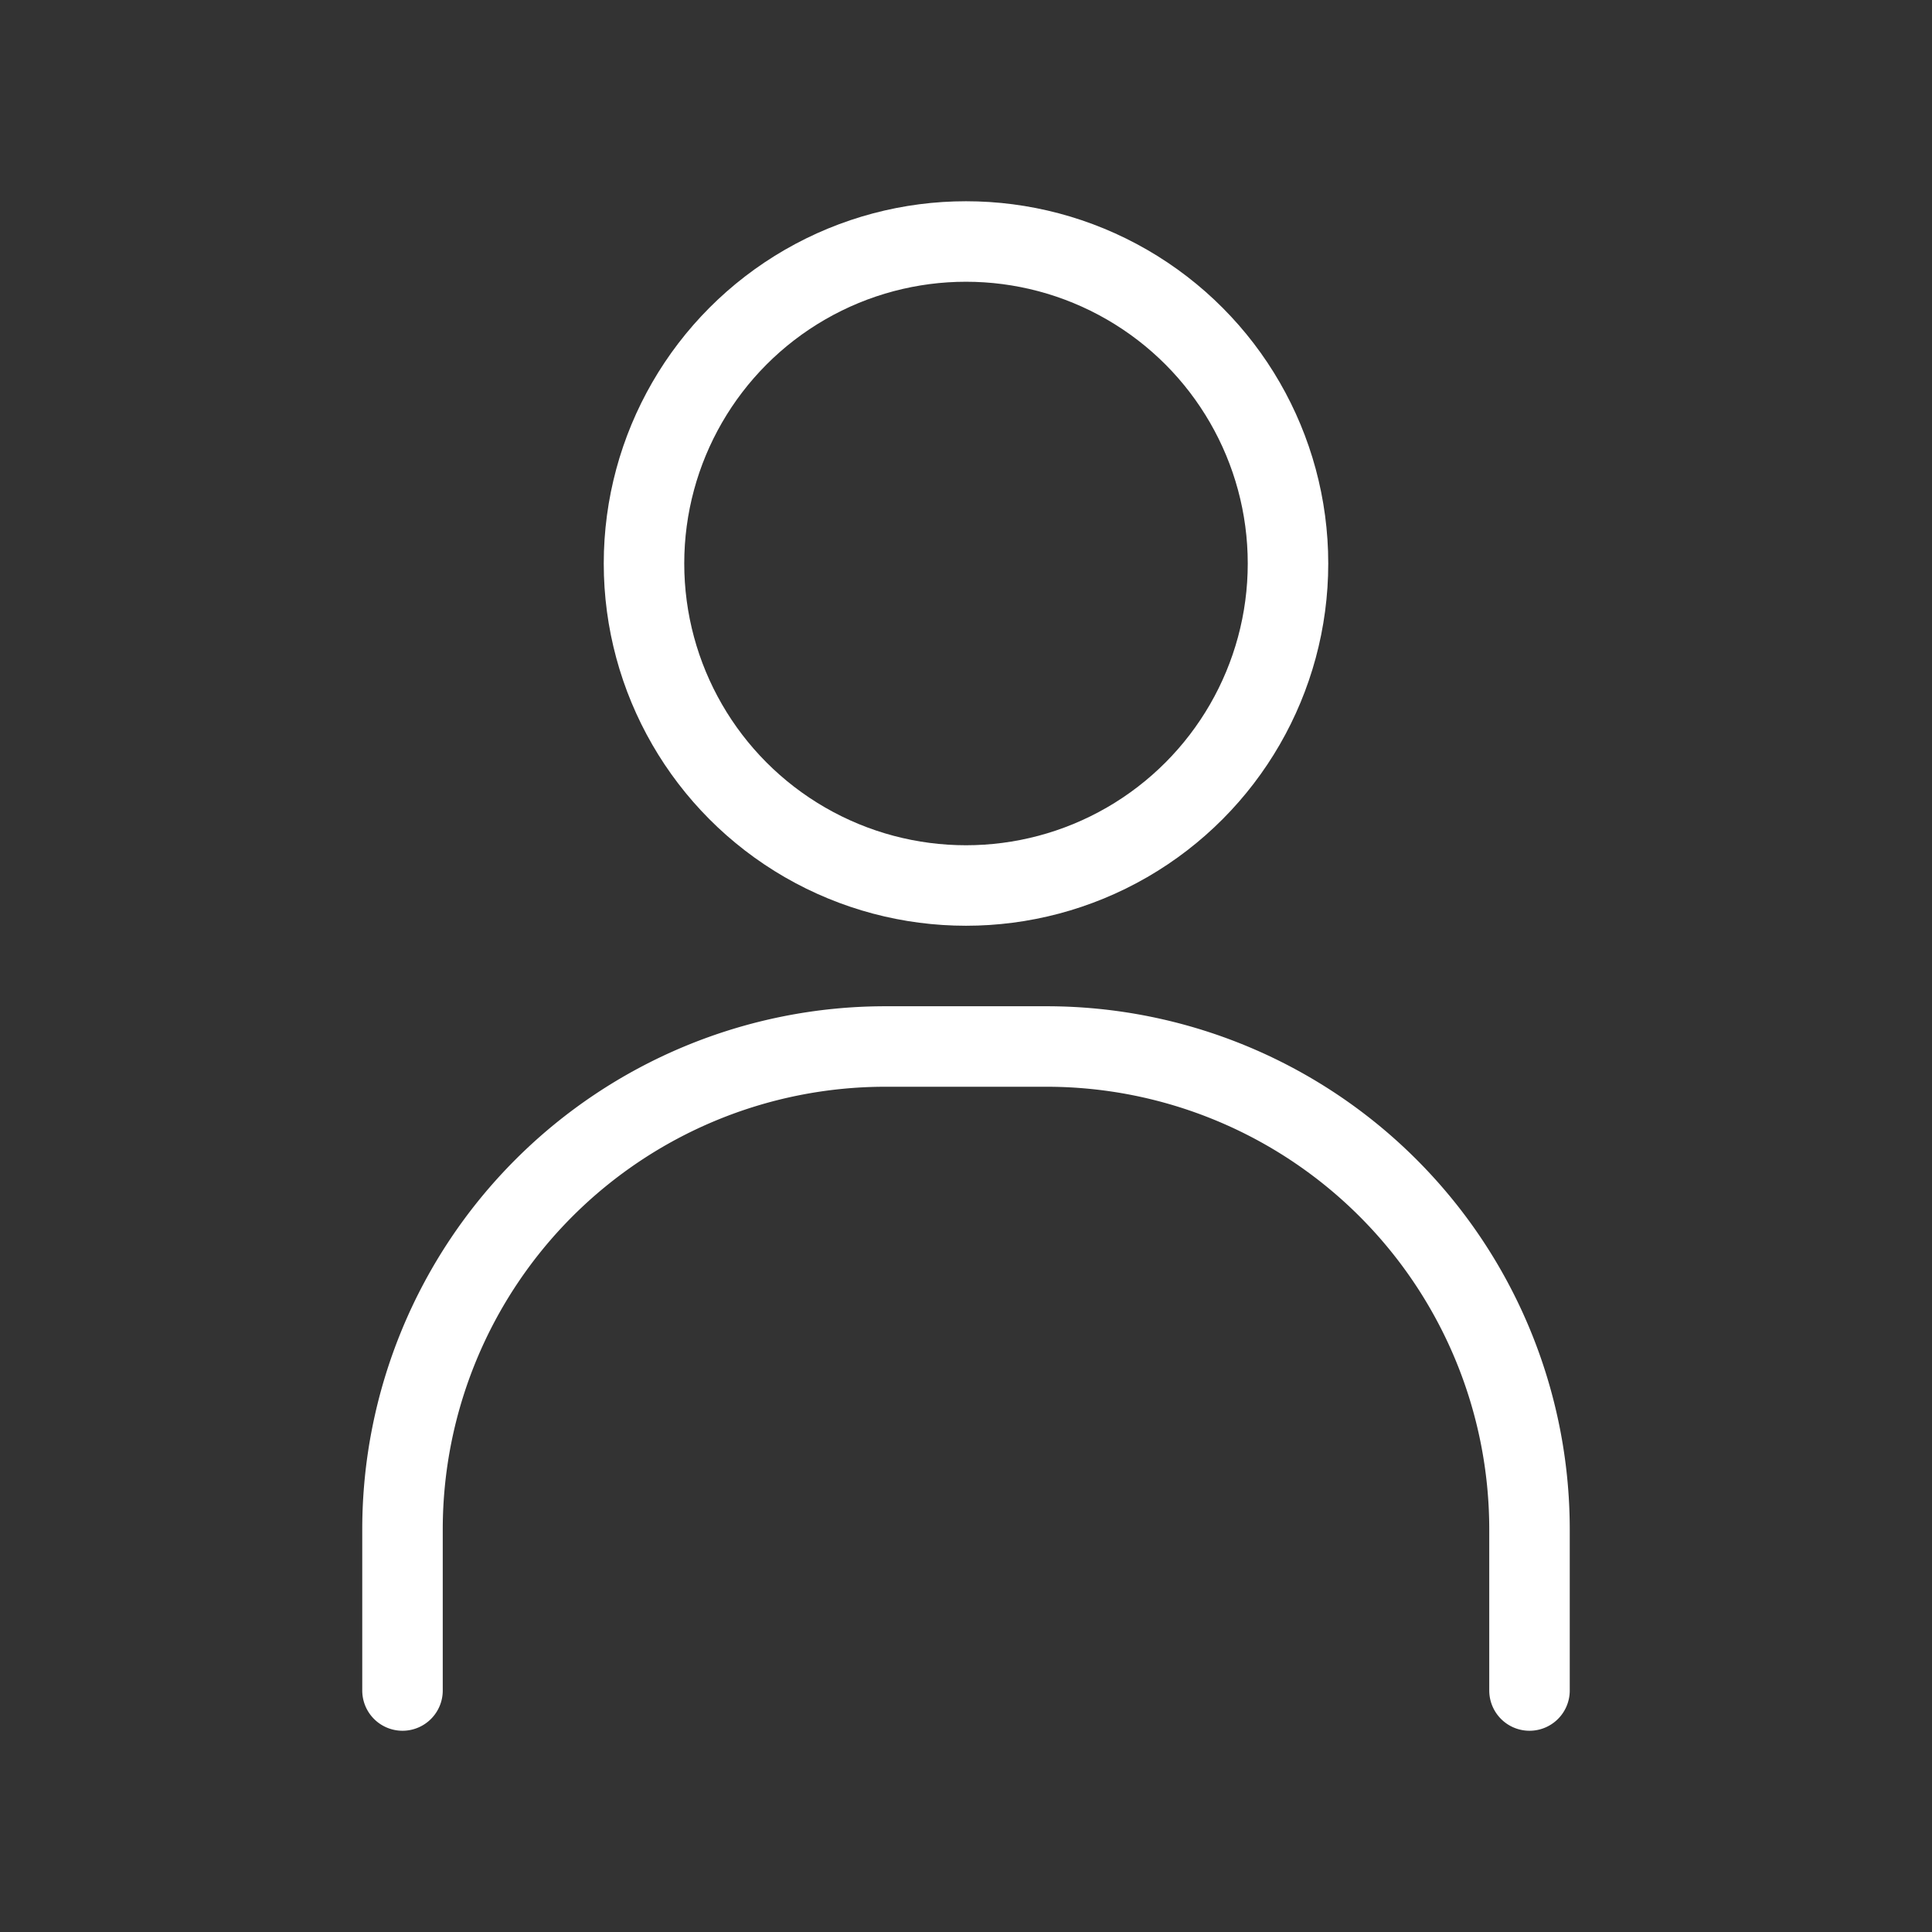
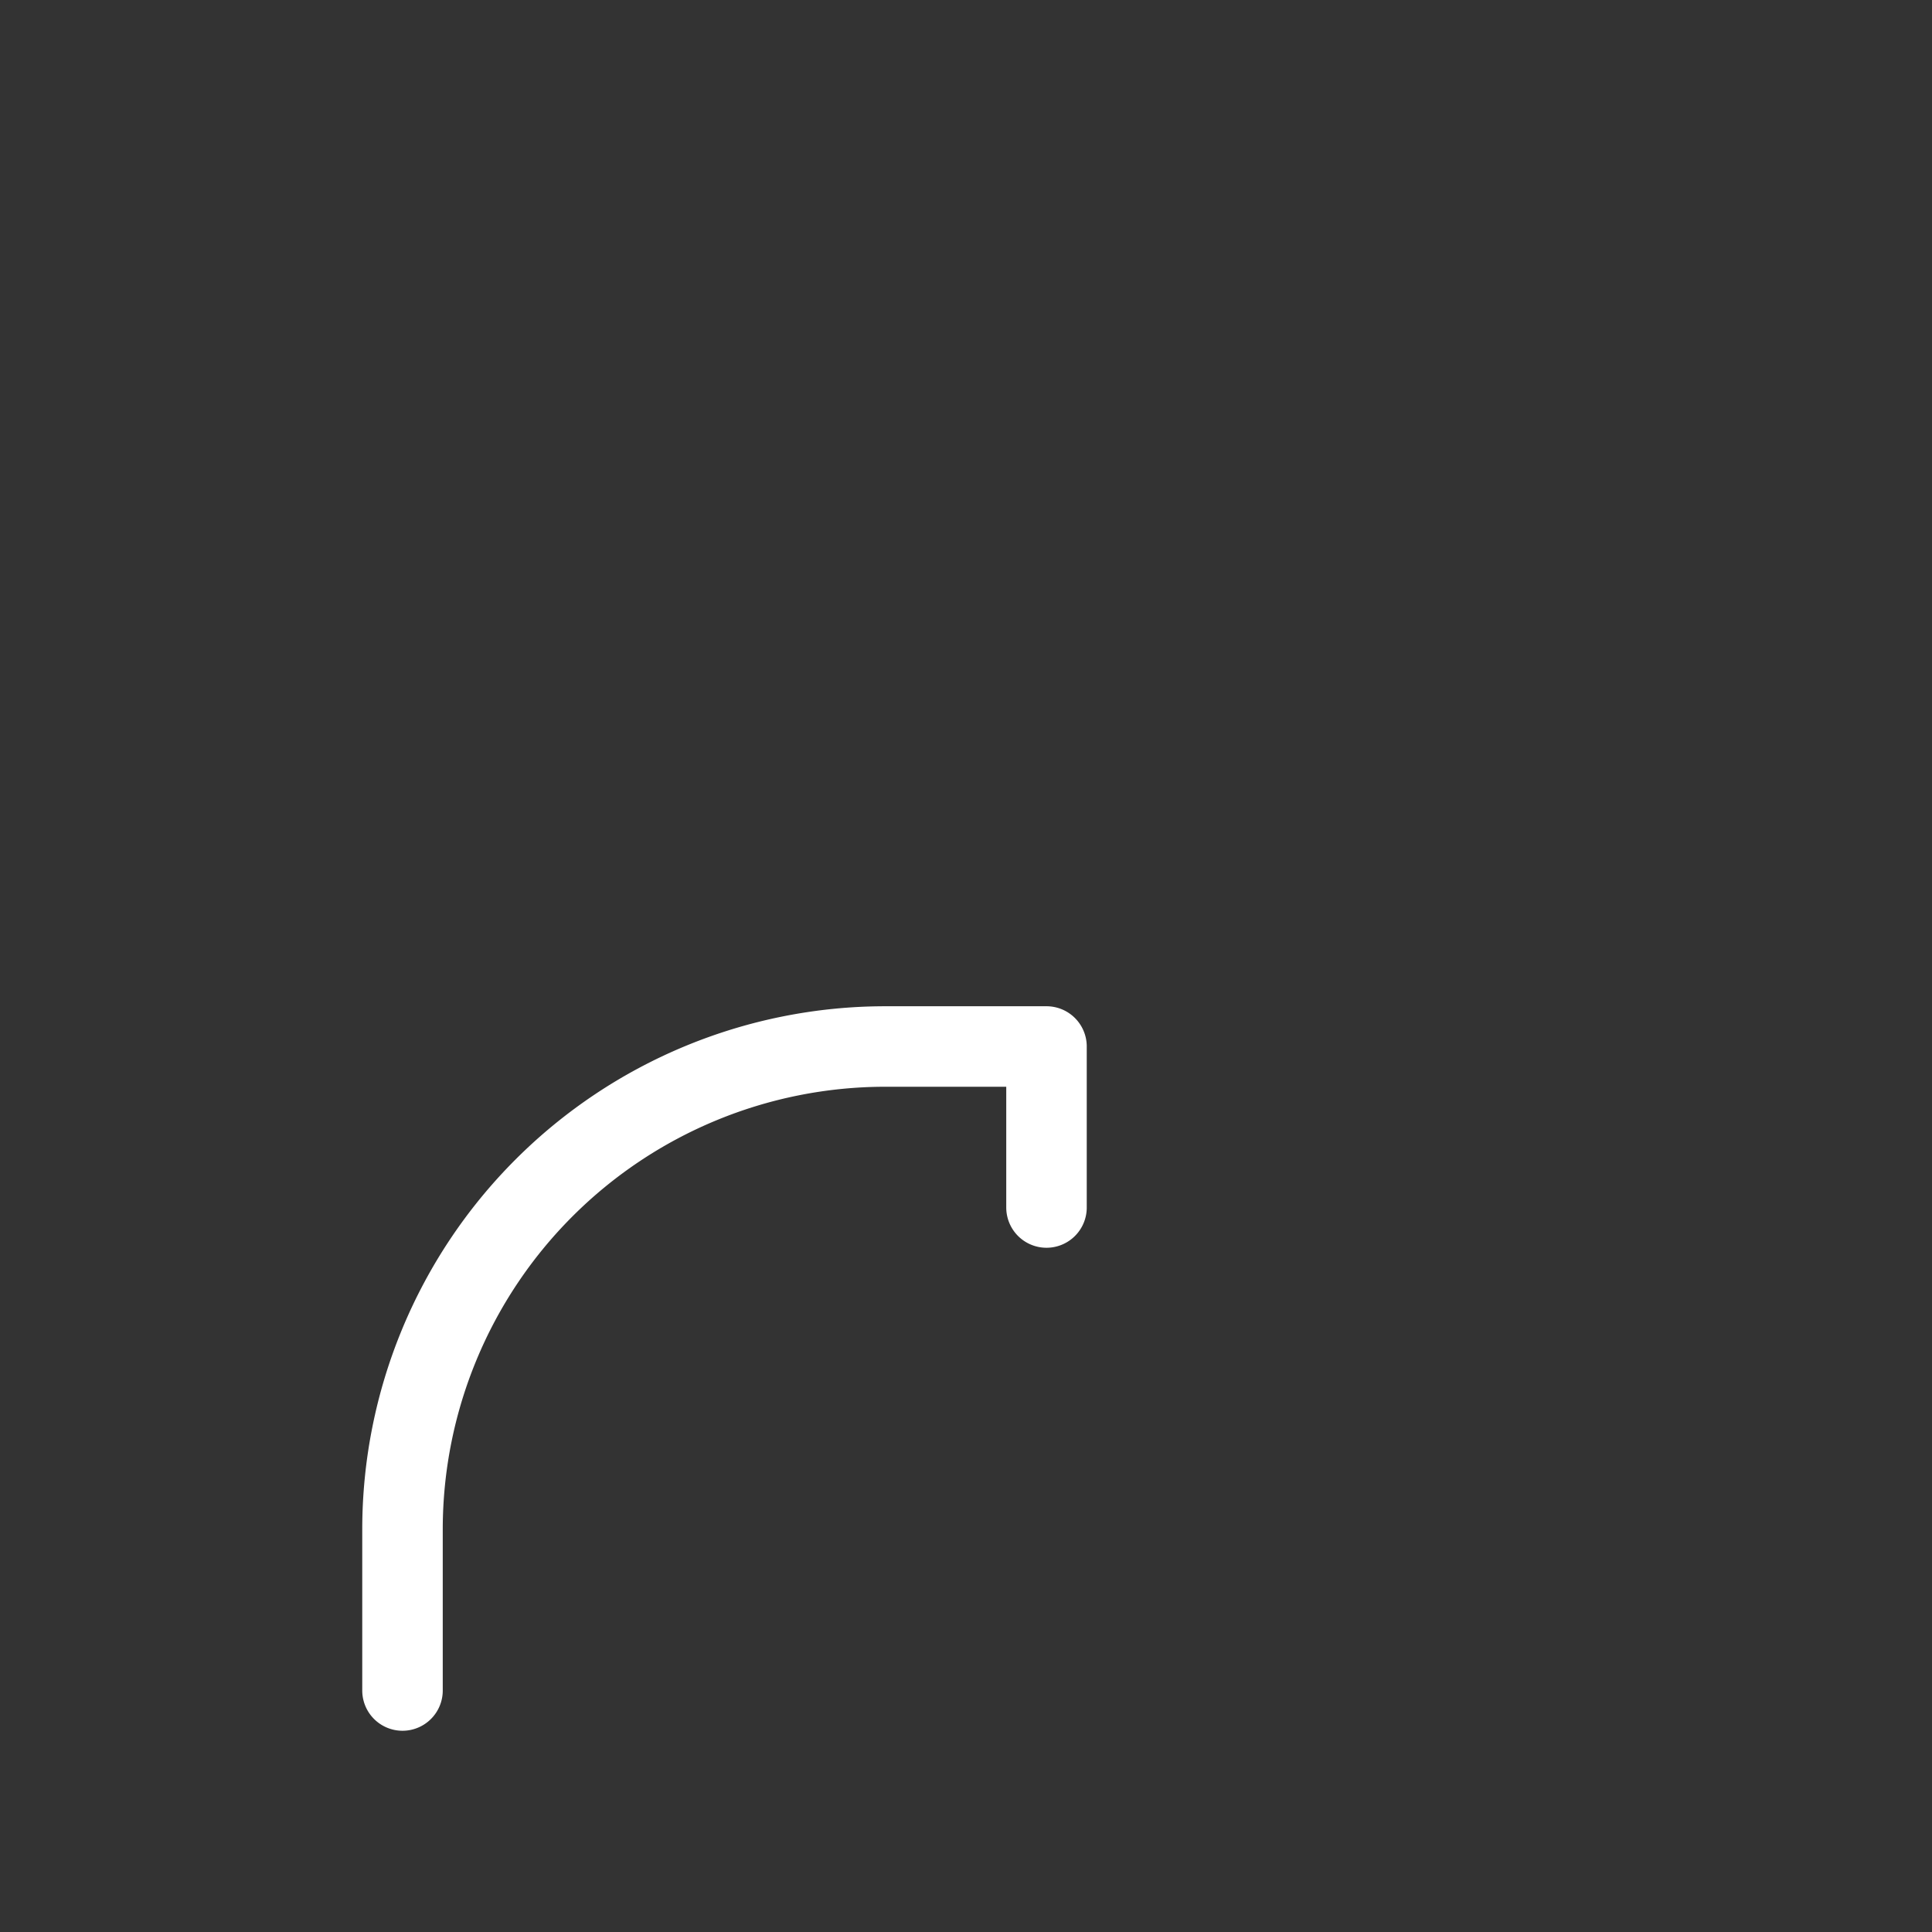
<svg xmlns="http://www.w3.org/2000/svg" width="24" height="24" fill="none" stroke="white" stroke-width="1" stroke-linecap="round" stroke-linejoin="round">
  <rect width="100%" height="100%" fill="#333333" stroke="none" />
-   <circle cx="12" cy="7" r="4" />
-   <path d="M5 21v-2a6 6 0 0 1 6-6h2a6 6 0 0 1 6 6v2" />
+   <path d="M5 21v-2a6 6 0 0 1 6-6h2v2" />
</svg>